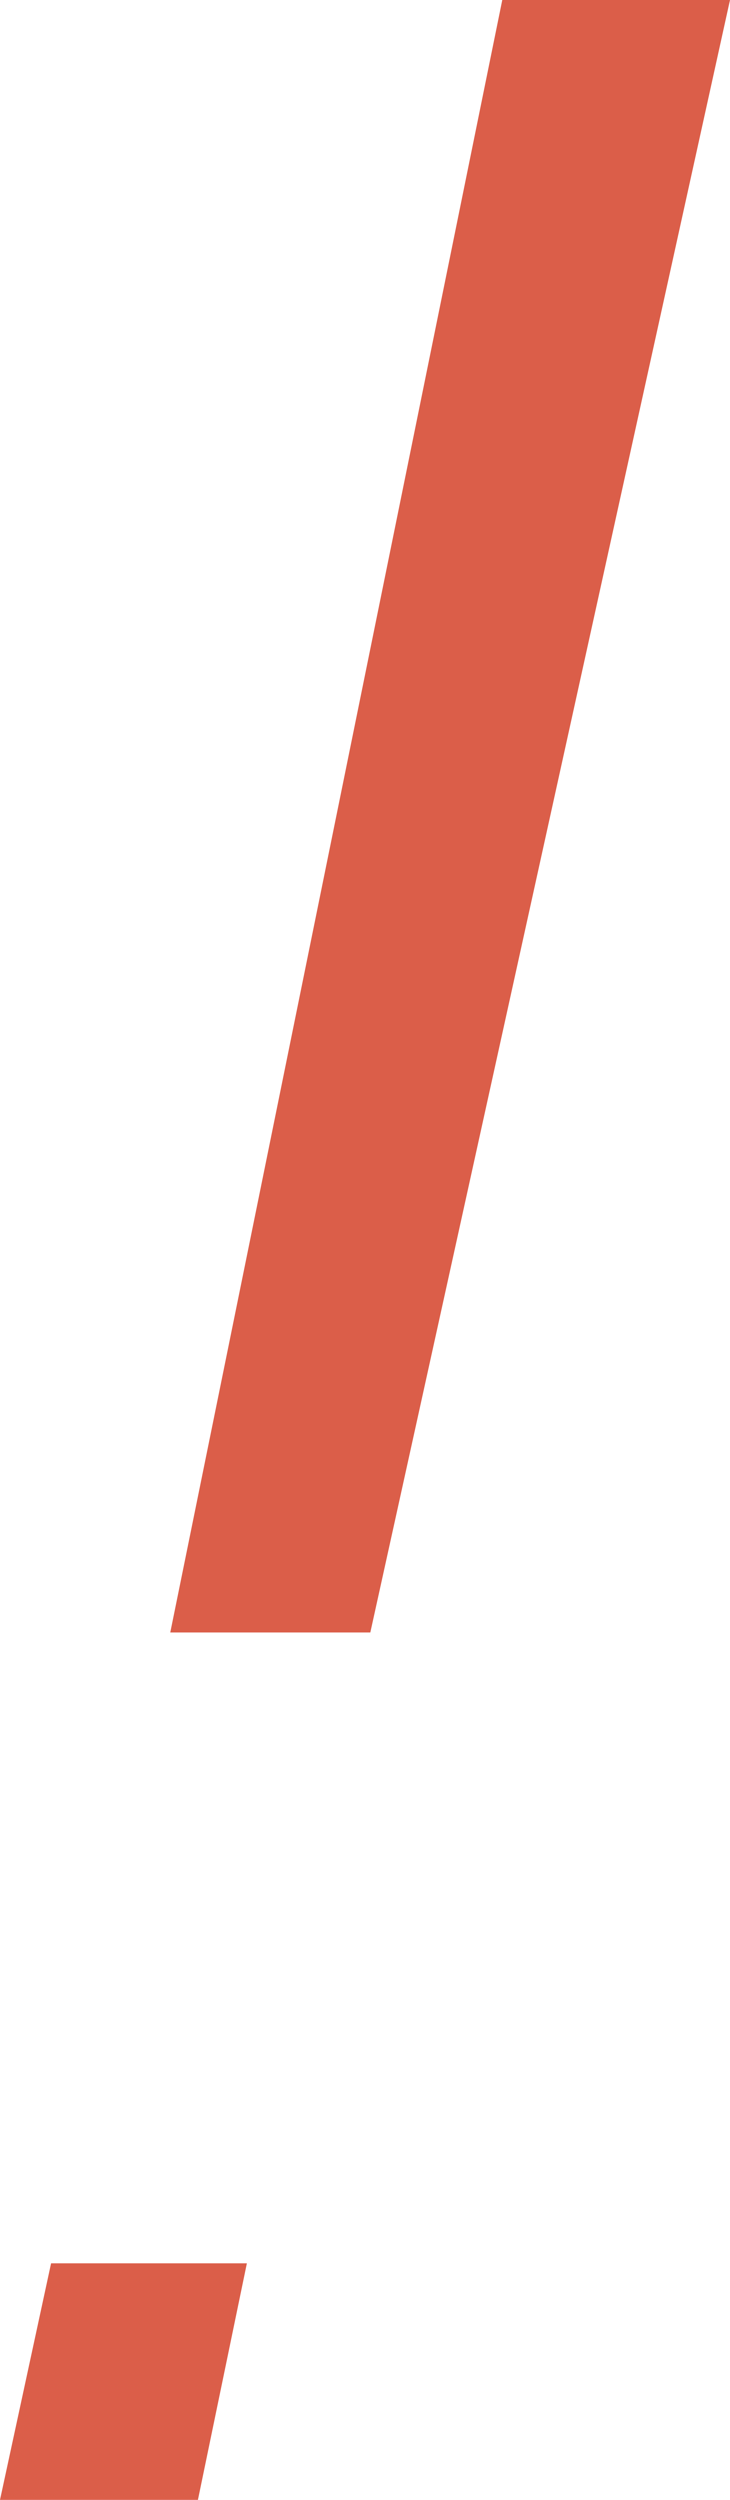
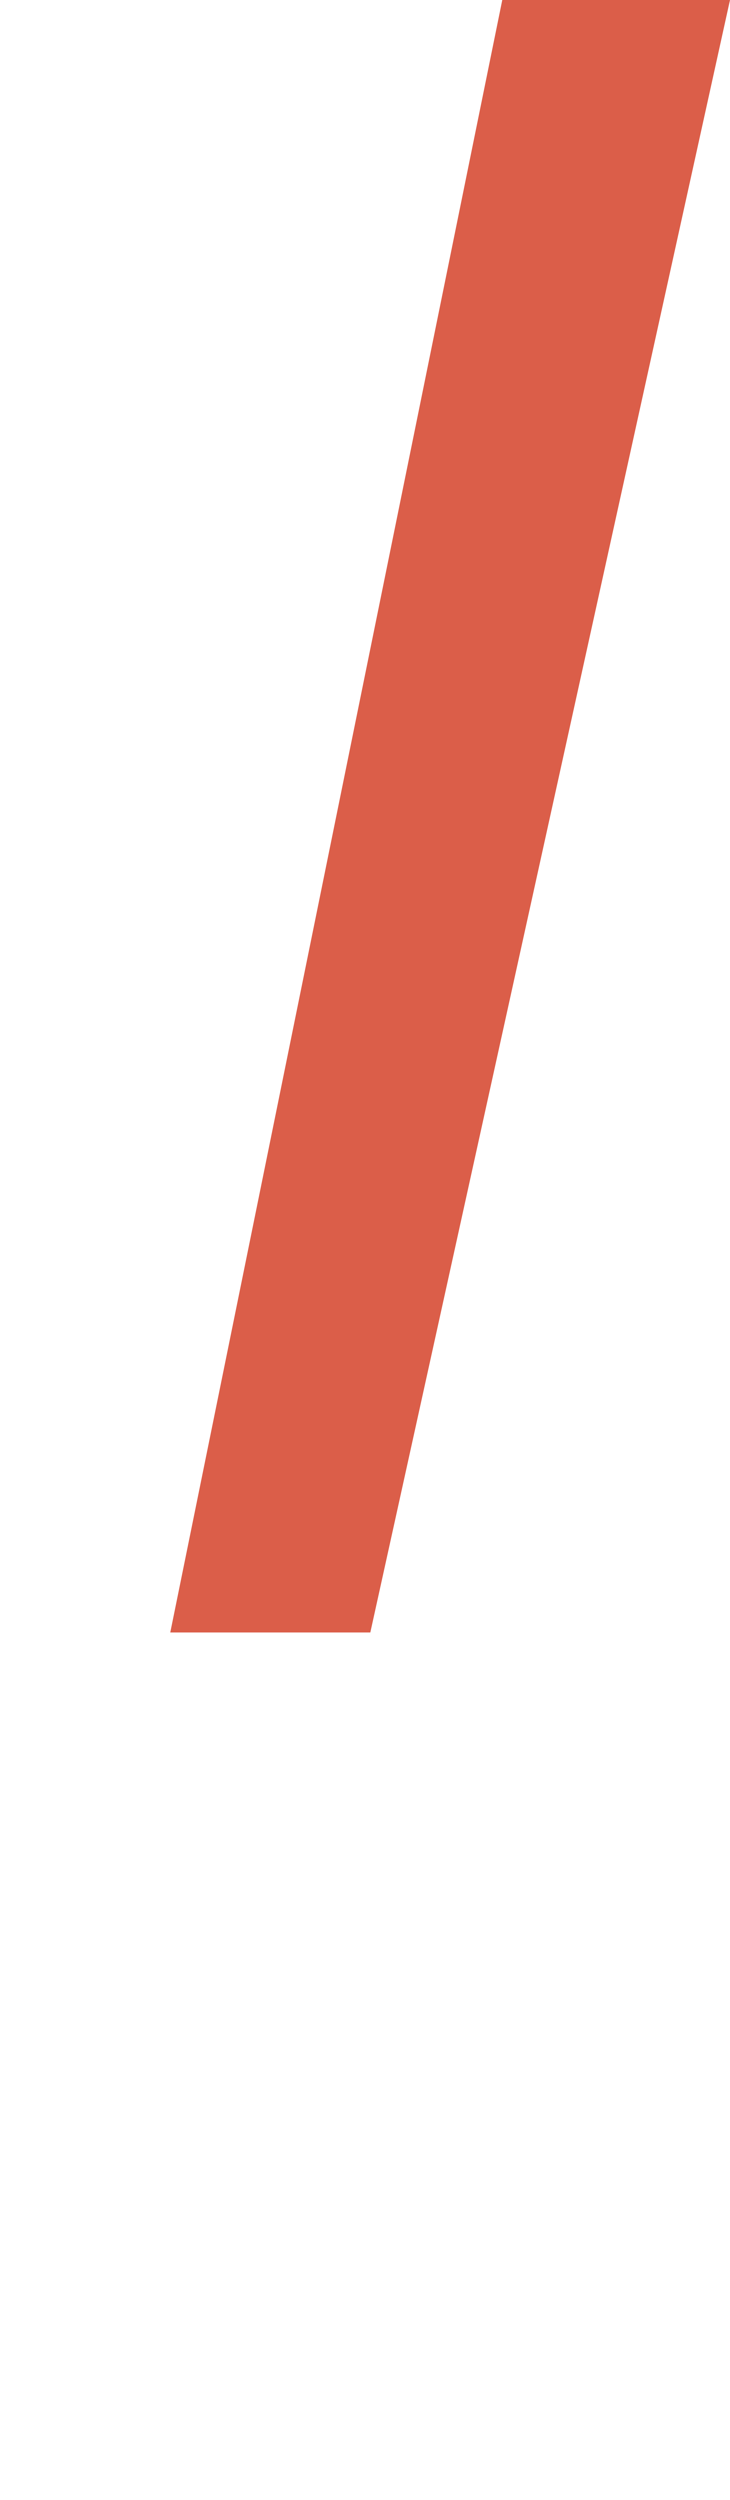
<svg xmlns="http://www.w3.org/2000/svg" version="1.1" id="Livello_1" x="0px" y="0px" viewBox="0 0 34.3 117.3" style="enable-background:new 0 0 34.3 117.3;" xml:space="preserve">
  <style type="text/css">
	.st0{fill:#DB5E49;}
</style>
  <g>
    <g>
      <polygon class="st0" points="34.3,0 23.6,0 8,76.6 17.4,76.6   " />
-       <polygon class="st0" points="0,117.3 9.3,117.3 11.6,106.2 2.4,106.2   " />
    </g>
  </g>
</svg>